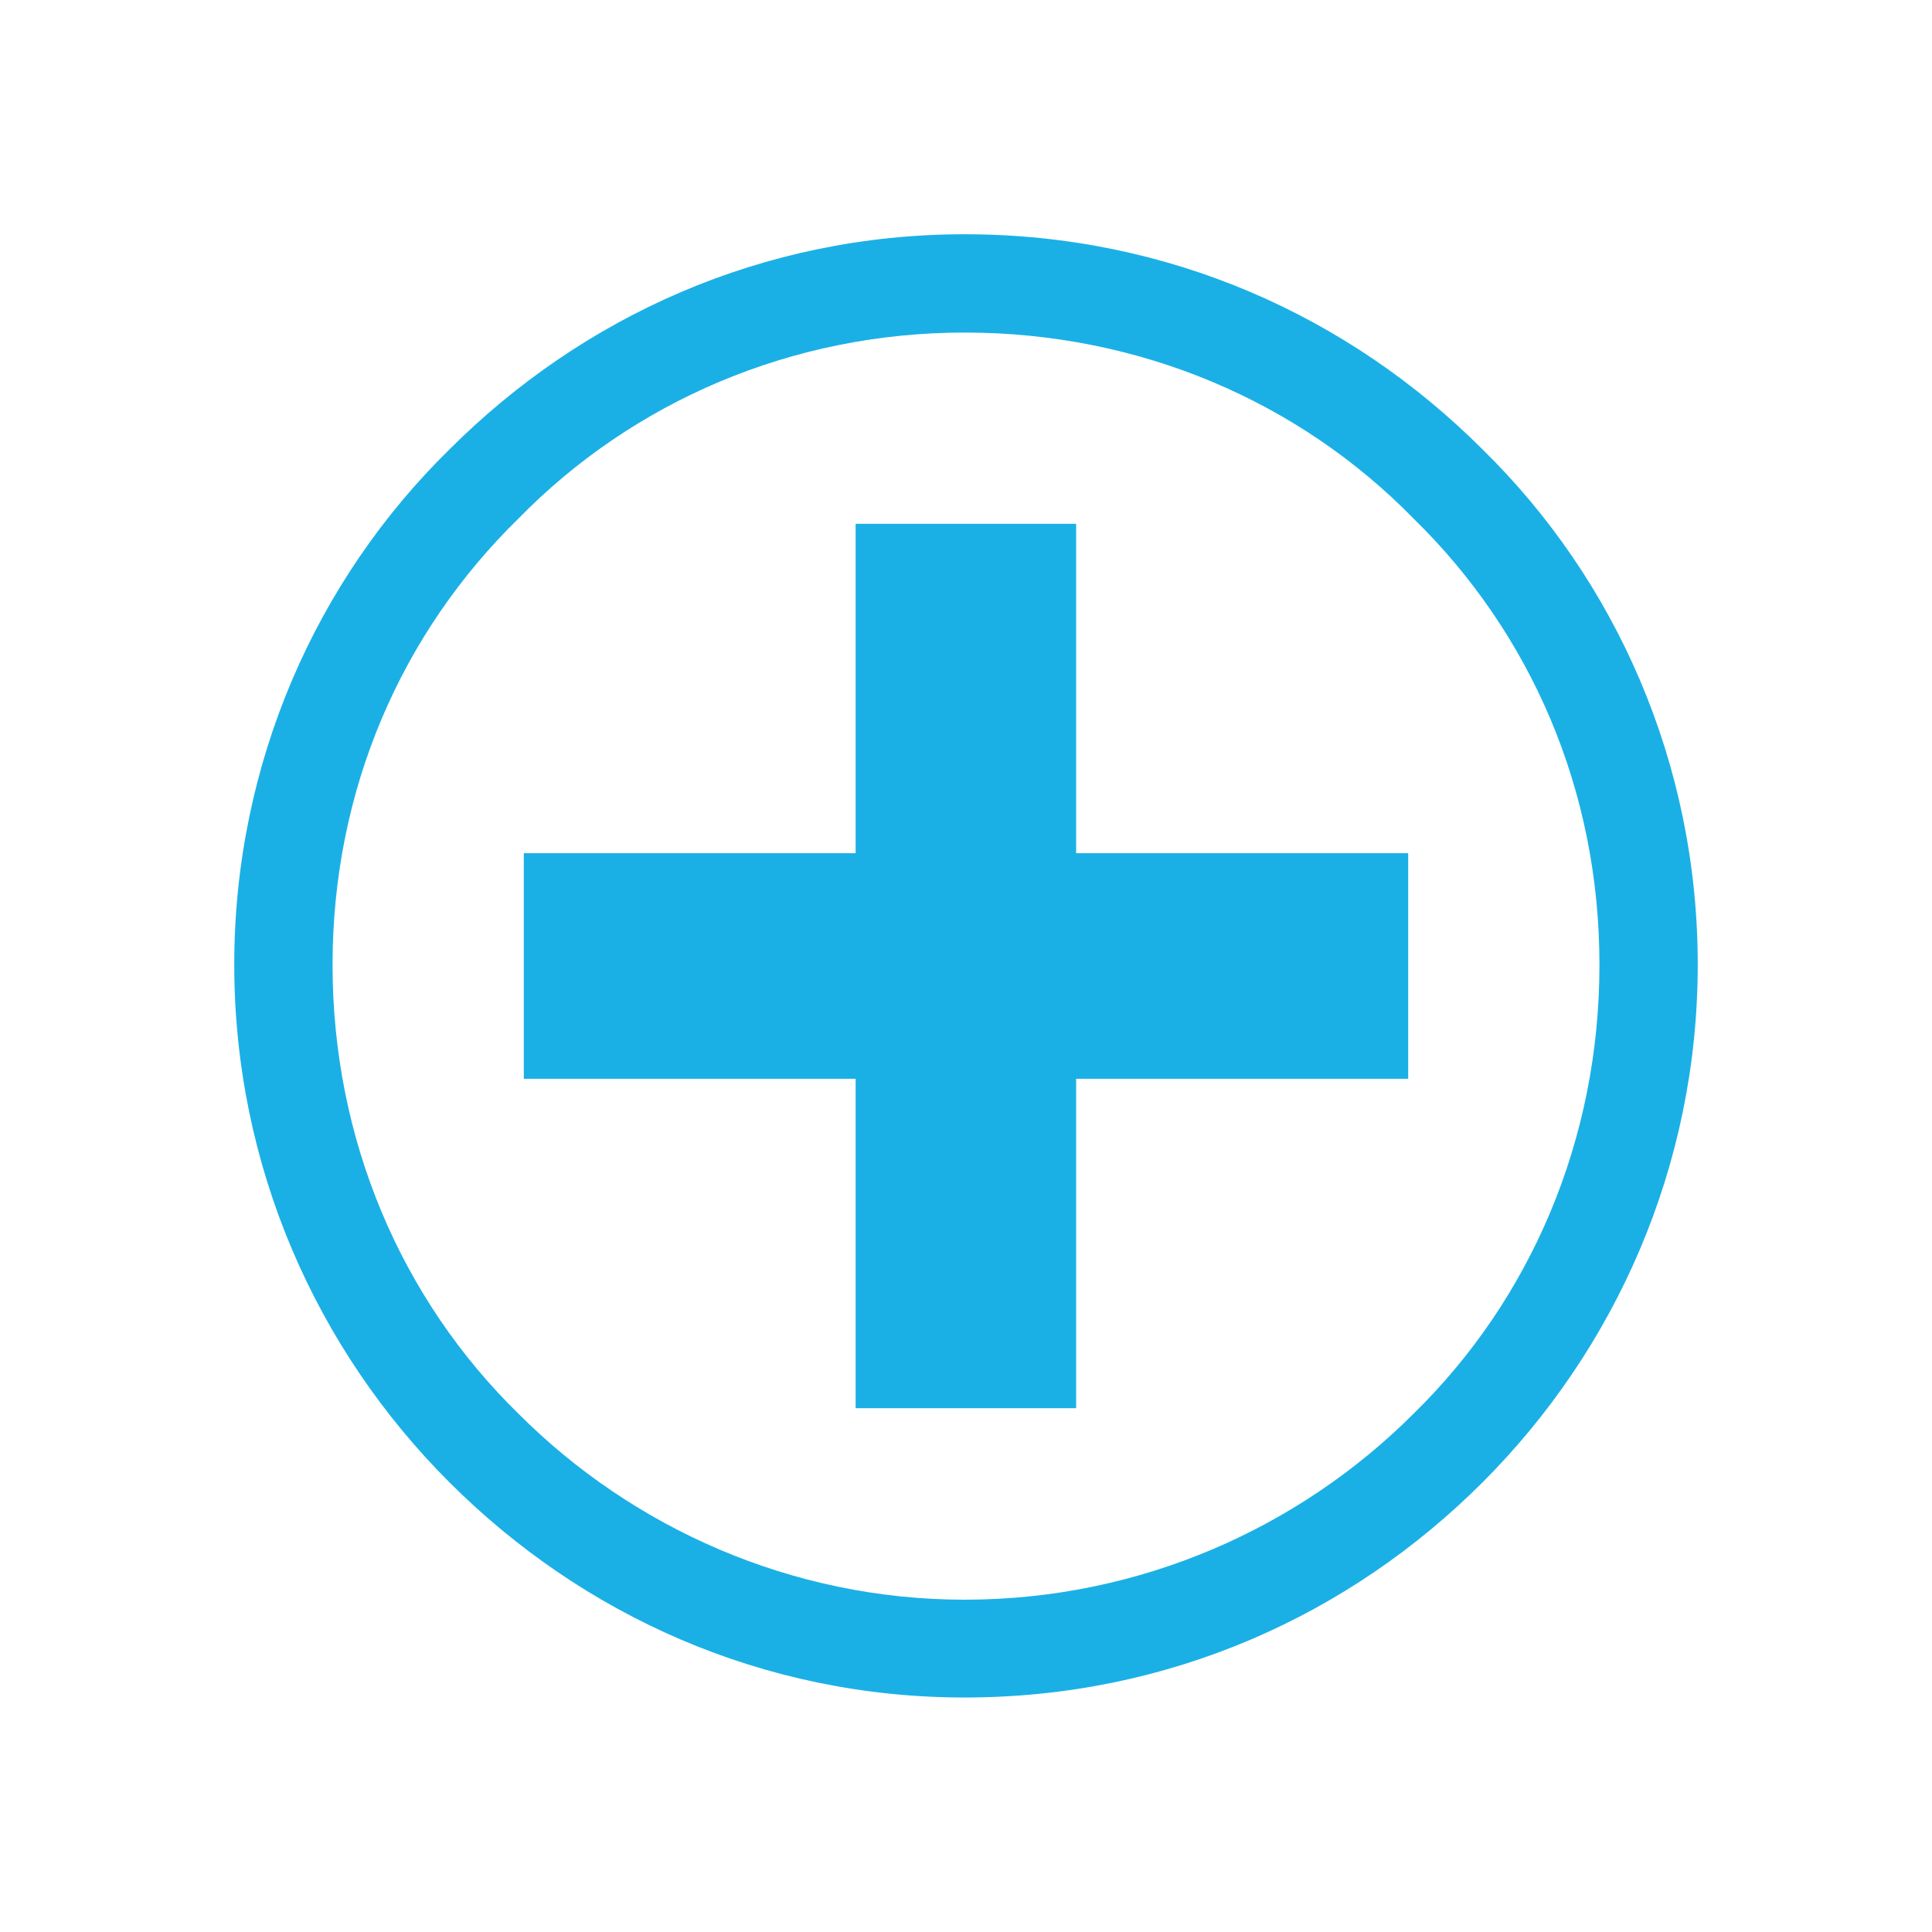
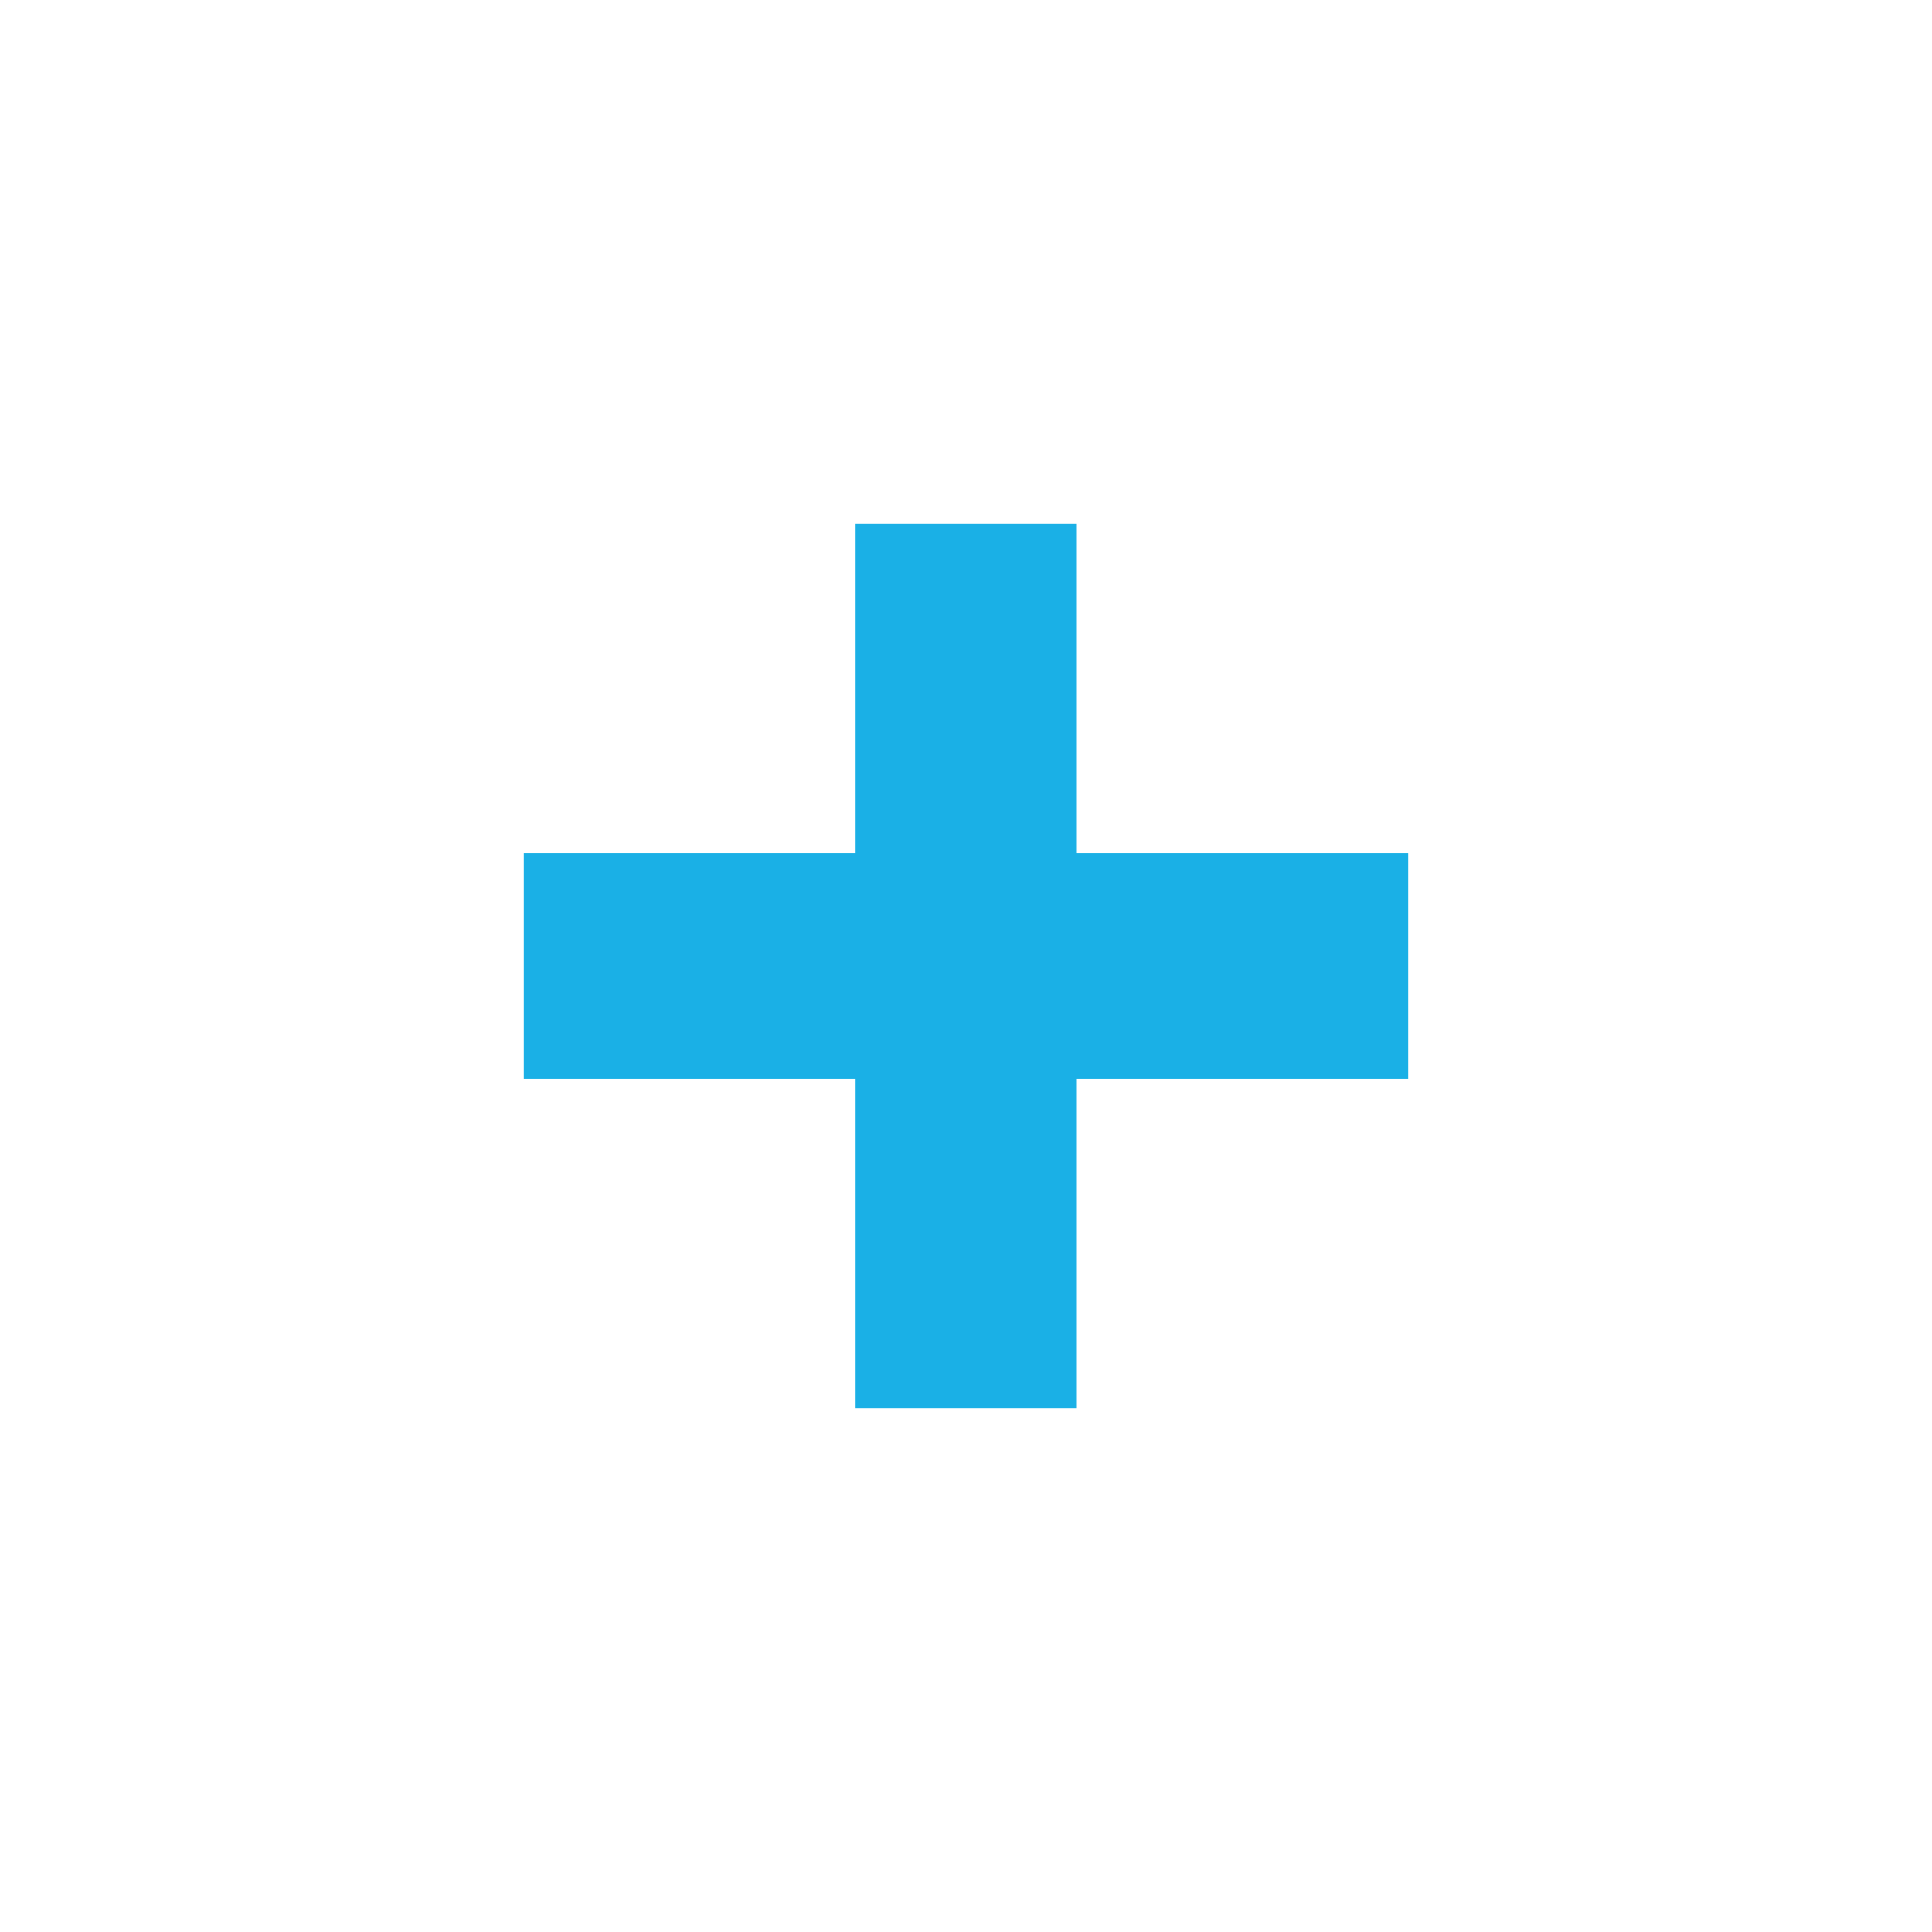
<svg xmlns="http://www.w3.org/2000/svg" version="1.1" id="Ebene_1" x="0px" y="0px" viewBox="0 0 80 80" style="enable-background:new 0 0 80 80;" xml:space="preserve">
  <style type="text/css">
	.st0{fill:#1AB0E6;}
	.st1{fill:#FFFFFF;stroke:#1AB0E6;stroke-width:2.142;stroke-miterlimit:10;}
	.st2{fill:#FFFFFF;stroke:#1AB0E6;stroke-width:1.428;stroke-miterlimit:10;}
	.st3{fill:#FFFFFF;stroke:#1AB0E6;stroke-width:2.254;stroke-miterlimit:10;}
	.st4{fill:#FFFFFF;stroke:#1AB0E6;stroke-width:2.175;stroke-miterlimit:10;}
	.st5{fill-rule:evenodd;clip-rule:evenodd;fill:#1AB0E6;}
</style>
  <g>
    <polygon class="st5" points="21.69,35.33 21.69,44.67 35.43,44.67 35.43,58.31 44.56,58.31 44.56,44.67 58.31,44.67 58.31,35.33    44.56,35.33 44.56,21.69 35.43,21.69 35.43,35.33  " />
-     <path class="st5" d="M39.94,13.77c7.26,0,13.86,2.86,18.59,7.7c4.84,4.73,7.7,11.22,7.7,18.48c0,7.26-2.86,13.86-7.7,18.59   c-4.73,4.73-11.33,7.7-18.59,7.7c-7.15,0-13.75-2.97-18.47-7.7c-4.84-4.73-7.7-11.33-7.7-18.59c0-7.26,2.86-13.75,7.7-18.48   C26.2,16.63,32.79,13.77,39.94,13.77L39.94,13.77z M61.39,18.61c-5.5-5.5-12.98-8.91-21.45-8.91c-8.36,0-15.83,3.41-21.33,8.91   C13.11,24,9.7,31.59,9.7,39.94c0,8.36,3.41,15.95,8.91,21.44c5.5,5.5,12.98,8.91,21.33,8.91c8.47,0,15.95-3.41,21.45-8.91   c5.5-5.5,8.91-13.09,8.91-21.44C70.3,31.59,66.89,24,61.39,18.61L61.39,18.61z" />
  </g>
</svg>